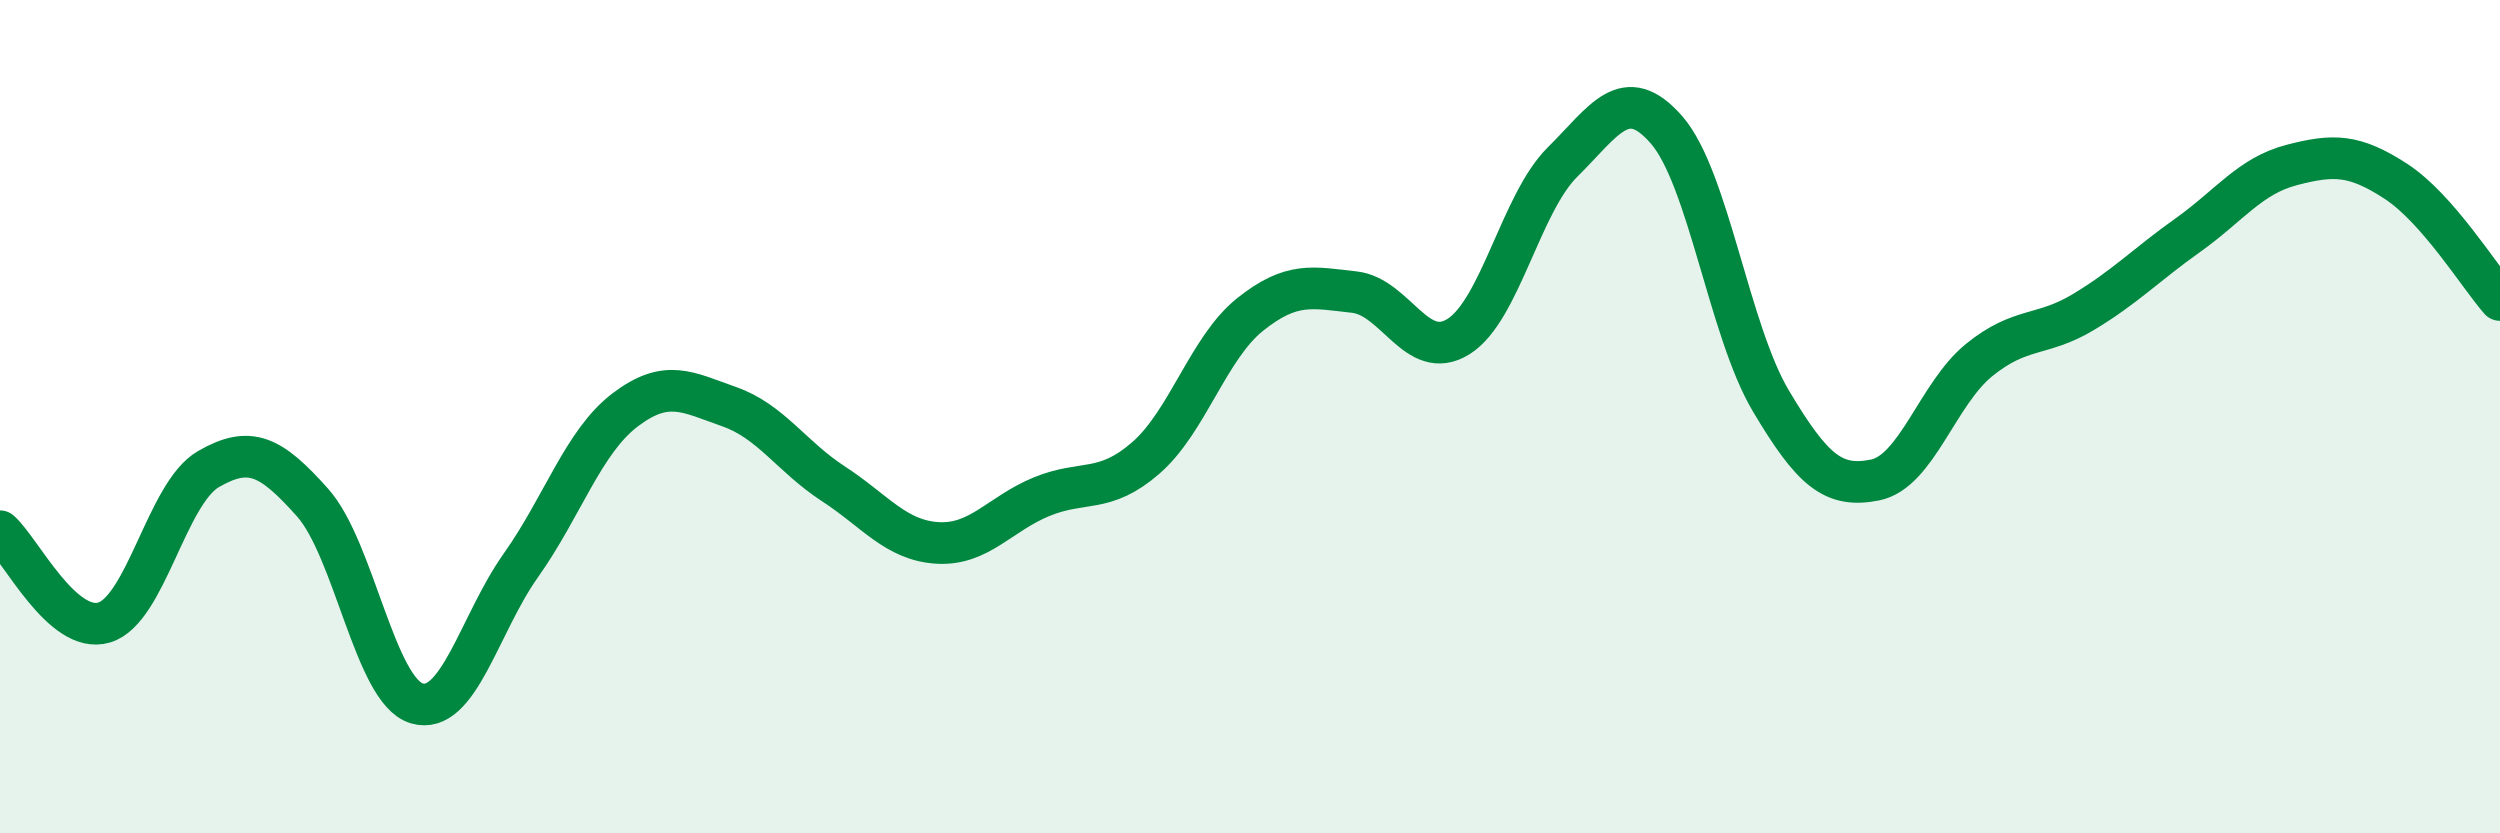
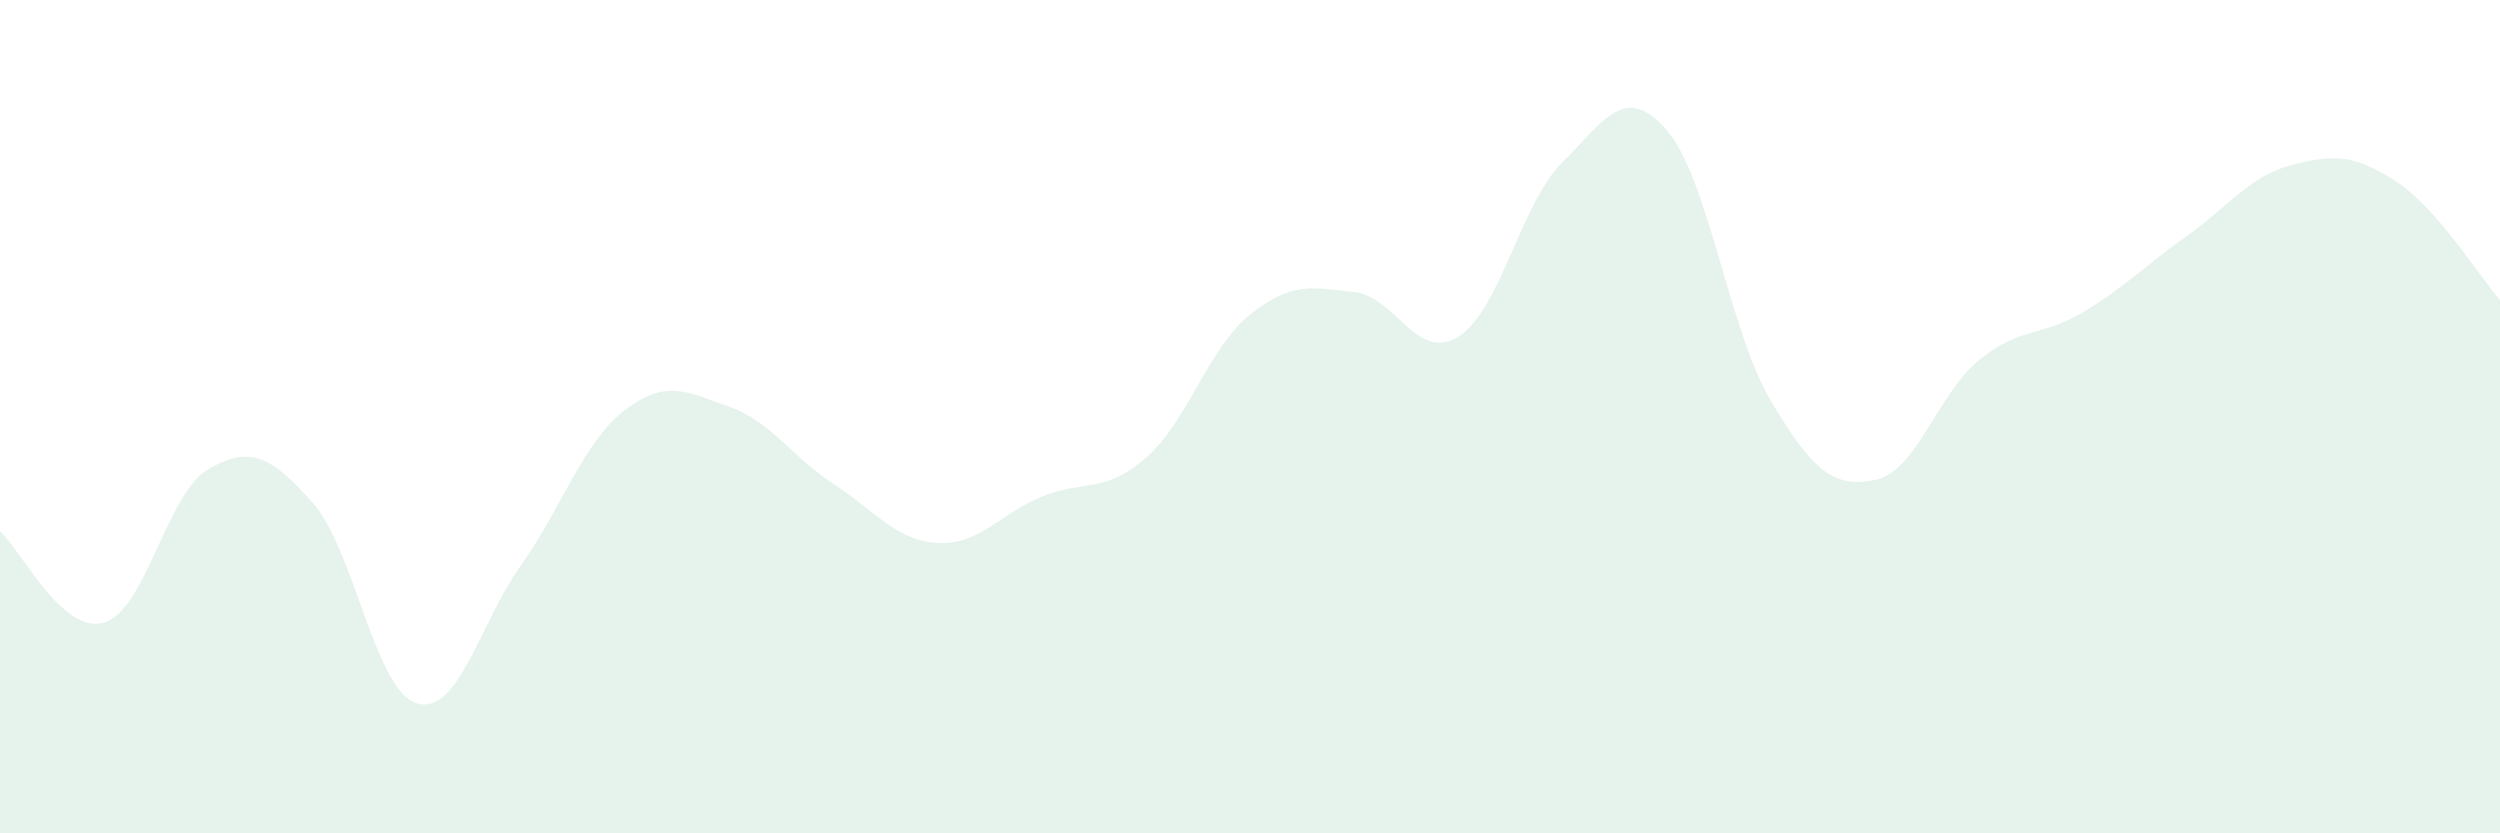
<svg xmlns="http://www.w3.org/2000/svg" width="60" height="20" viewBox="0 0 60 20">
  <path d="M 0,12.75 C 0.5,13.19 1.5,15.24 2.5,14.94 C 3.5,14.64 4,11.84 5,11.26 C 6,10.68 6.5,10.94 7.5,12.06 C 8.5,13.18 9,16.58 10,16.88 C 11,17.18 11.5,14.98 12.5,13.57 C 13.5,12.16 14,10.6 15,9.84 C 16,9.08 16.5,9.41 17.5,9.76 C 18.5,10.11 19,10.96 20,11.61 C 21,12.26 21.5,12.97 22.5,13.03 C 23.5,13.09 24,12.33 25,11.92 C 26,11.51 26.5,11.86 27.5,10.99 C 28.5,10.12 29,8.35 30,7.55 C 31,6.75 31.5,6.9 32.5,7.01 C 33.5,7.12 34,8.7 35,8.08 C 36,7.46 36.5,4.88 37.5,3.89 C 38.5,2.9 39,1.97 40,3.12 C 41,4.27 41.5,7.94 42.5,9.62 C 43.5,11.3 44,11.72 45,11.52 C 46,11.32 46.5,9.45 47.5,8.64 C 48.5,7.83 49,8.09 50,7.49 C 51,6.89 51.5,6.36 52.5,5.65 C 53.5,4.94 54,4.22 55,3.96 C 56,3.7 56.5,3.7 57.5,4.35 C 58.5,5 59.5,6.63 60,7.2L60 20L0 20Z" fill="#008740" opacity="0.1" stroke-linecap="round" stroke-linejoin="round" />
-   <path d="M 0,12.75 C 0.5,13.19 1.5,15.24 2.5,14.94 C 3.5,14.64 4,11.84 5,11.26 C 6,10.68 6.5,10.94 7.5,12.06 C 8.5,13.18 9,16.58 10,16.88 C 11,17.18 11.5,14.98 12.5,13.57 C 13.5,12.16 14,10.6 15,9.84 C 16,9.08 16.5,9.41 17.5,9.76 C 18.5,10.11 19,10.96 20,11.61 C 21,12.26 21.5,12.97 22.5,13.03 C 23.5,13.09 24,12.33 25,11.92 C 26,11.51 26.5,11.86 27.5,10.99 C 28.5,10.12 29,8.35 30,7.55 C 31,6.75 31.5,6.9 32.5,7.01 C 33.5,7.12 34,8.7 35,8.08 C 36,7.46 36.5,4.88 37.5,3.89 C 38.5,2.9 39,1.97 40,3.12 C 41,4.27 41.5,7.94 42.5,9.62 C 43.5,11.3 44,11.72 45,11.52 C 46,11.32 46.5,9.45 47.5,8.64 C 48.5,7.83 49,8.09 50,7.49 C 51,6.89 51.5,6.36 52.5,5.65 C 53.5,4.94 54,4.22 55,3.96 C 56,3.7 56.5,3.7 57.5,4.35 C 58.5,5 59.5,6.63 60,7.2" stroke="#008740" stroke-width="1" fill="none" stroke-linecap="round" stroke-linejoin="round" />
</svg>